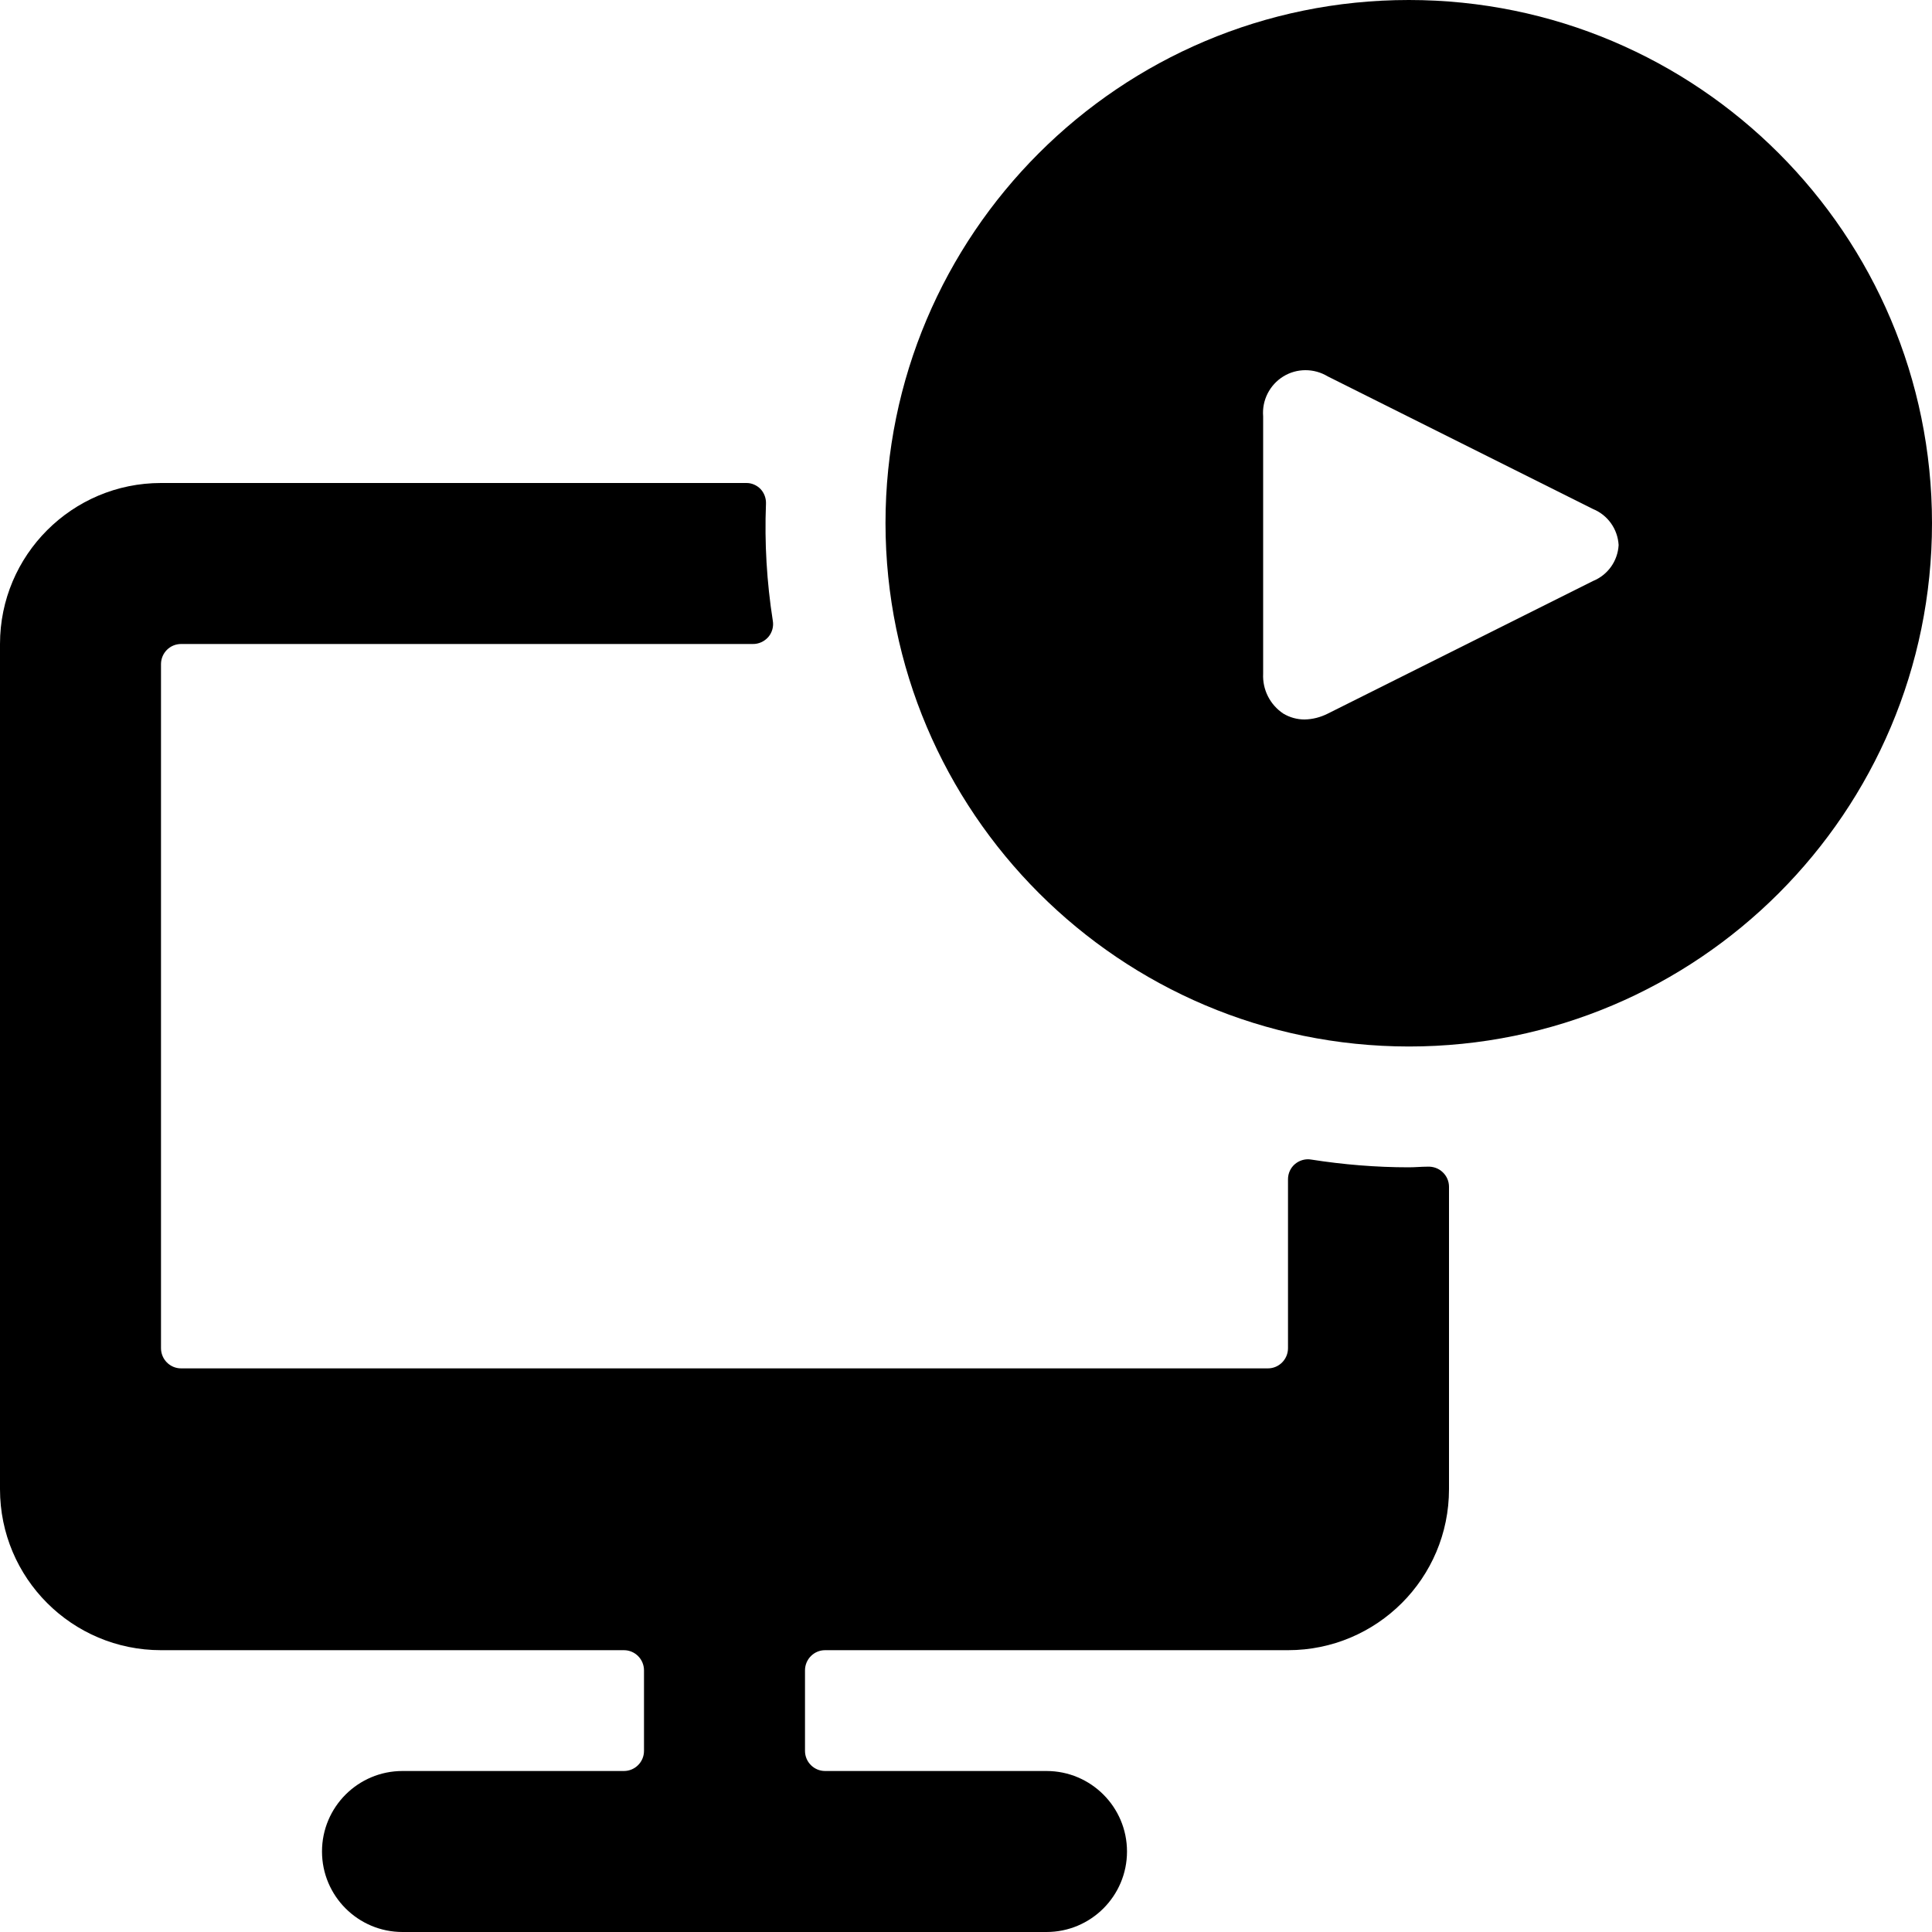
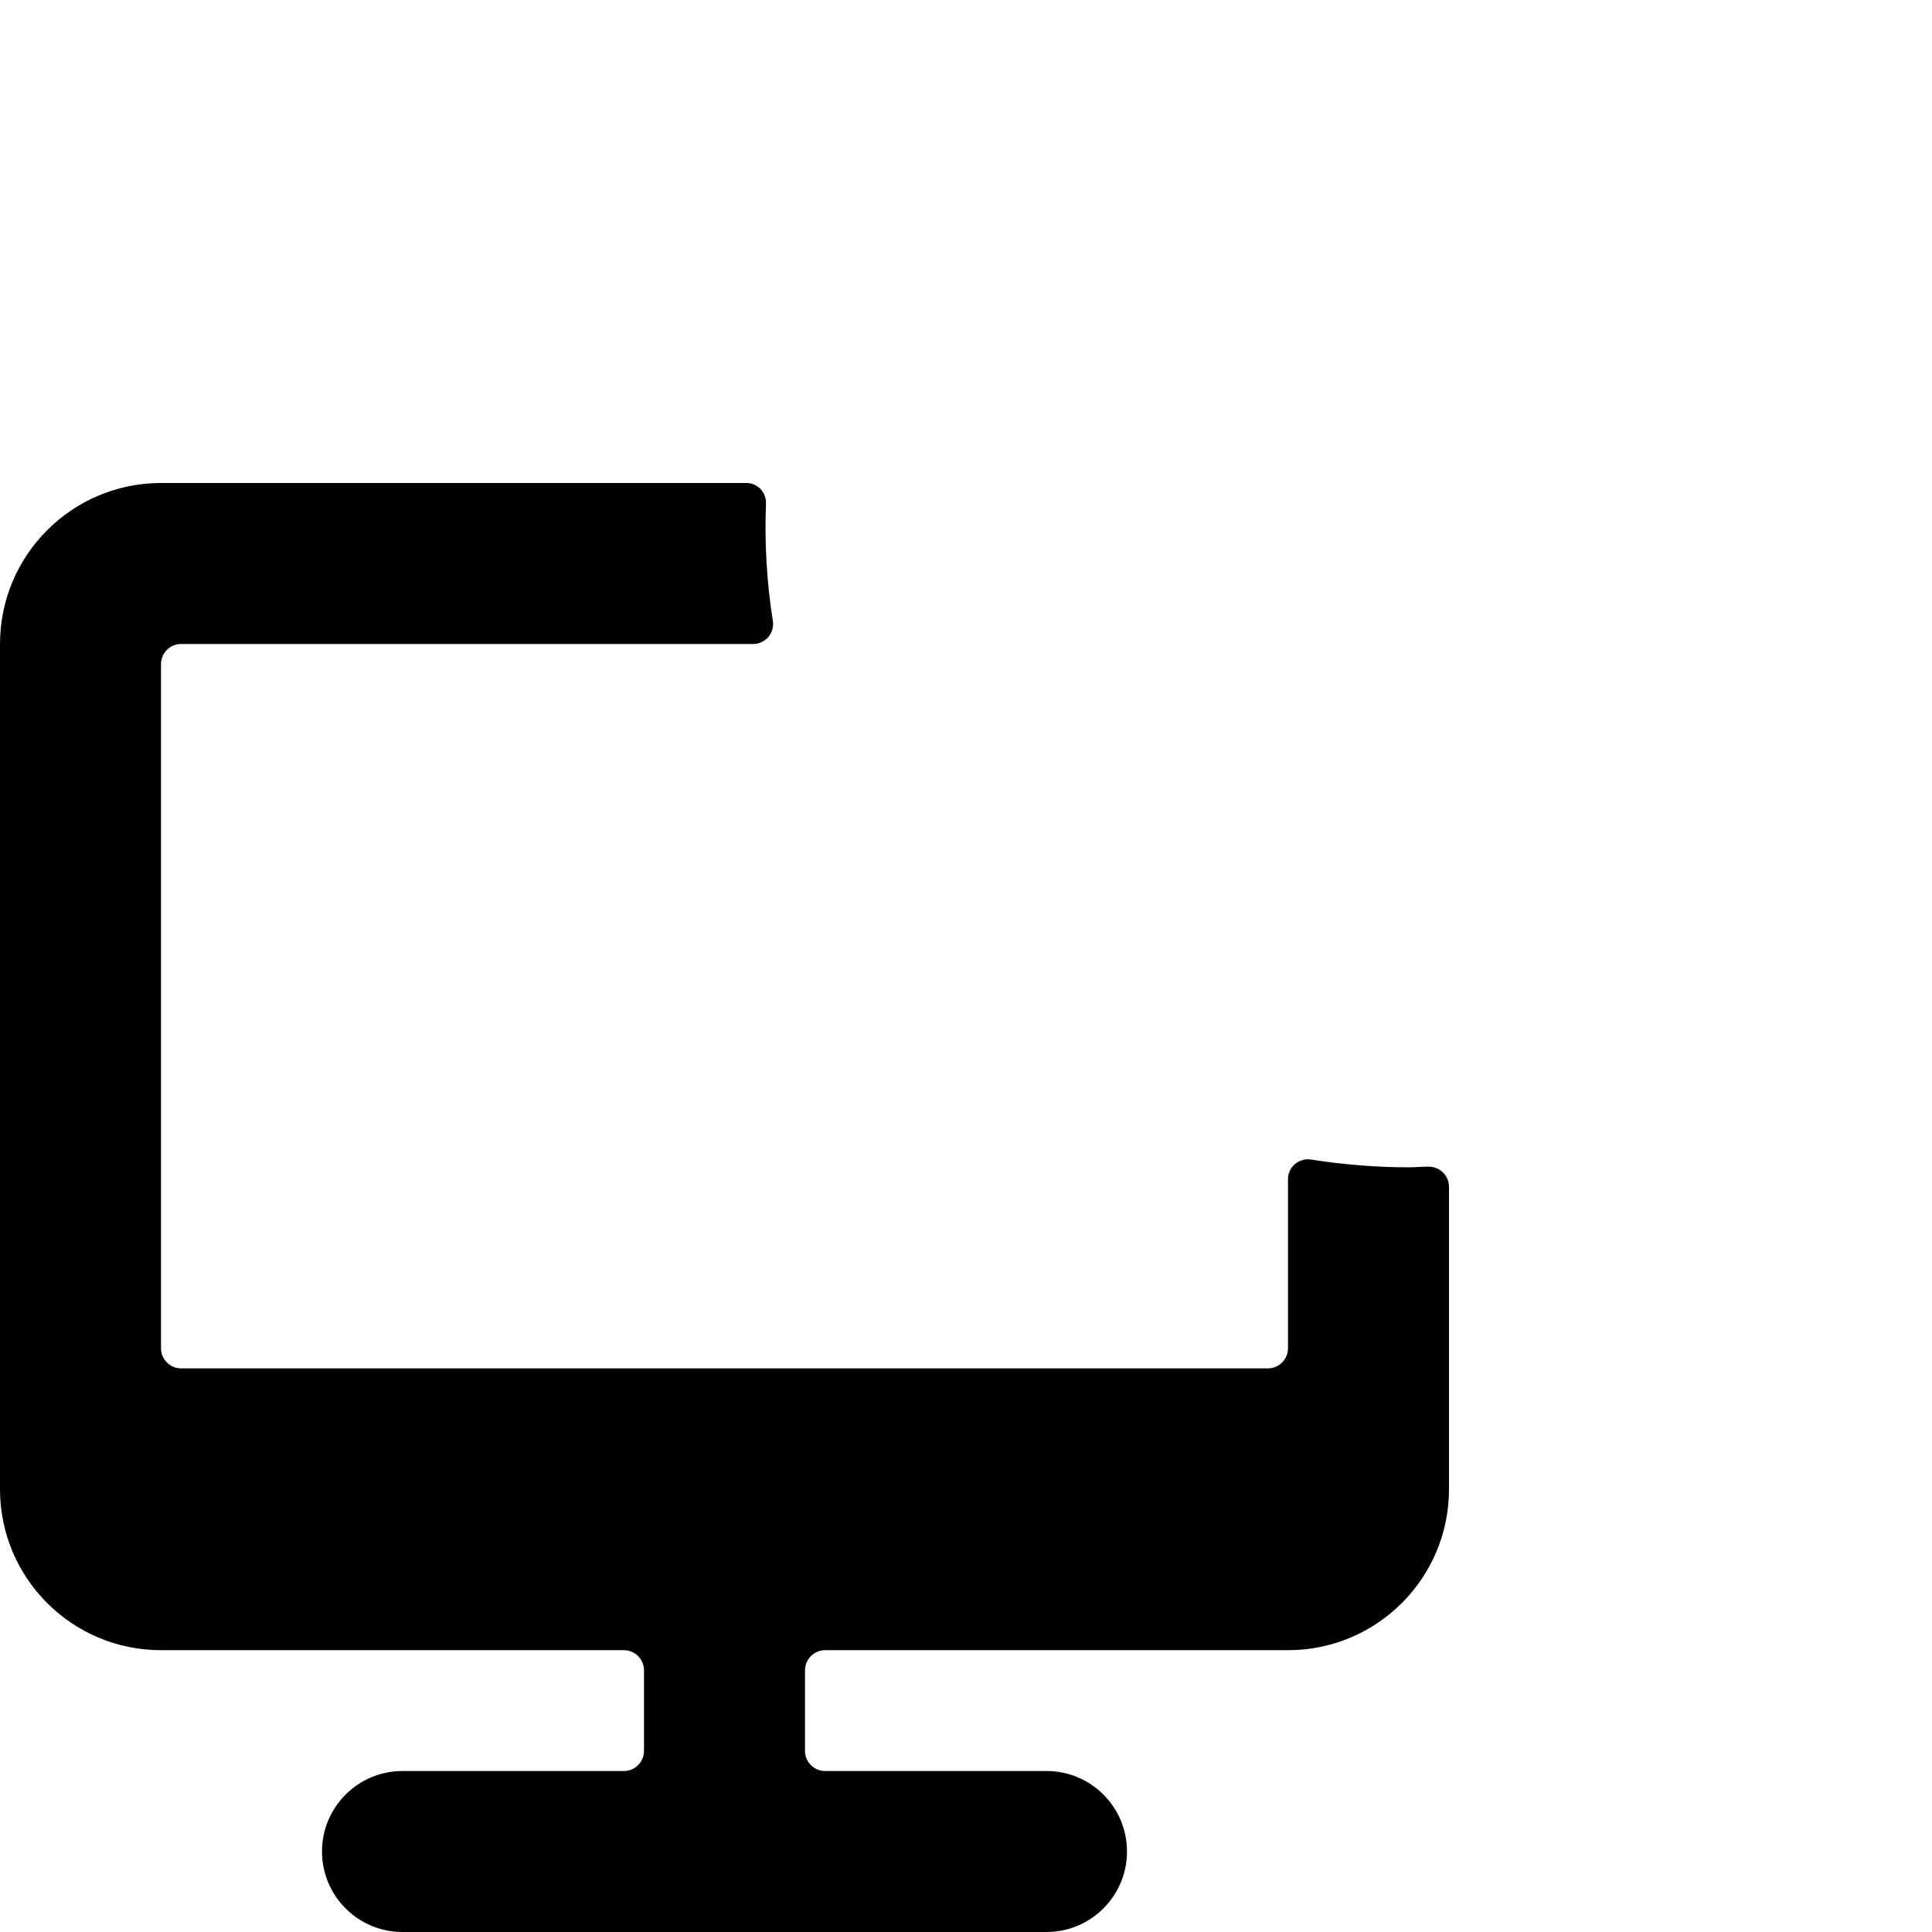
<svg xmlns="http://www.w3.org/2000/svg" class="virtual" viewBox="0 0 15 15" version="1.1">
-   <path d="M10.938,8.125 C13.181,8.125 15,6.306 15,4.062 C15,1.819 13.181,0 10.938,0 C8.694,0 6.875,1.819 6.875,4.062 C6.877,6.305 8.695,8.123 10.938,8.125 Z M12.567,4.232 C12.56,4.356 12.483,4.464 12.368,4.511 L10.308,5.541 C10.252,5.569 10.191,5.585 10.128,5.586 C10.07,5.586 10.013,5.57 9.963,5.54 C9.86,5.471 9.801,5.354 9.807,5.231 L9.807,3.232 C9.797,3.108 9.857,2.989 9.963,2.923 C10.068,2.858 10.202,2.858 10.308,2.922 L12.368,3.952 C12.483,3.999 12.56,4.108 12.567,4.232 L12.567,4.232 Z" />
  <path d="M10.181,9.003 C10.136,8.995 10.09,9.008 10.055,9.037 C10.02,9.066 10,9.11 10,9.155 L10,10.467 C10,10.554 9.93,10.624 9.844,10.624 L1.406,10.624 C1.32,10.624 1.25,10.554 1.25,10.467 L1.25,5.155 C1.251,5.069 1.32,5 1.406,5 L5.844,5 C5.89,5.001 5.934,4.981 5.965,4.946 C5.995,4.911 6.008,4.864 6,4.819 C5.953,4.519 5.935,4.215 5.947,3.912 C5.949,3.87 5.934,3.828 5.905,3.797 C5.876,3.767 5.835,3.749 5.793,3.75 L1.25,3.75 C0.56,3.75 0,4.31 0,5 L0,11.562 C0,12.253 0.56,12.812 1.25,12.812 L4.844,12.812 C4.93,12.812 5,12.882 5,12.969 L5,13.594 C5,13.68 4.93,13.75 4.844,13.75 L3.125,13.75 C2.78,13.75 2.5,14.03 2.5,14.375 C2.5,14.72 2.78,15 3.125,15 L8.125,15 C8.47,15 8.75,14.72 8.75,14.375 C8.75,14.03 8.47,13.75 8.125,13.75 L6.406,13.75 C6.32,13.75 6.25,13.68 6.25,13.594 L6.25,12.969 C6.25,12.882 6.32,12.812 6.406,12.812 L10,12.812 C10.69,12.812 11.25,12.253 11.25,11.562 L11.25,9.214 C11.25,9.171 11.232,9.13 11.201,9.101 C11.17,9.071 11.127,9.056 11.084,9.058 C11.036,9.058 10.987,9.063 10.938,9.063 C10.684,9.063 10.431,9.042 10.181,9.003 Z" />
</svg>